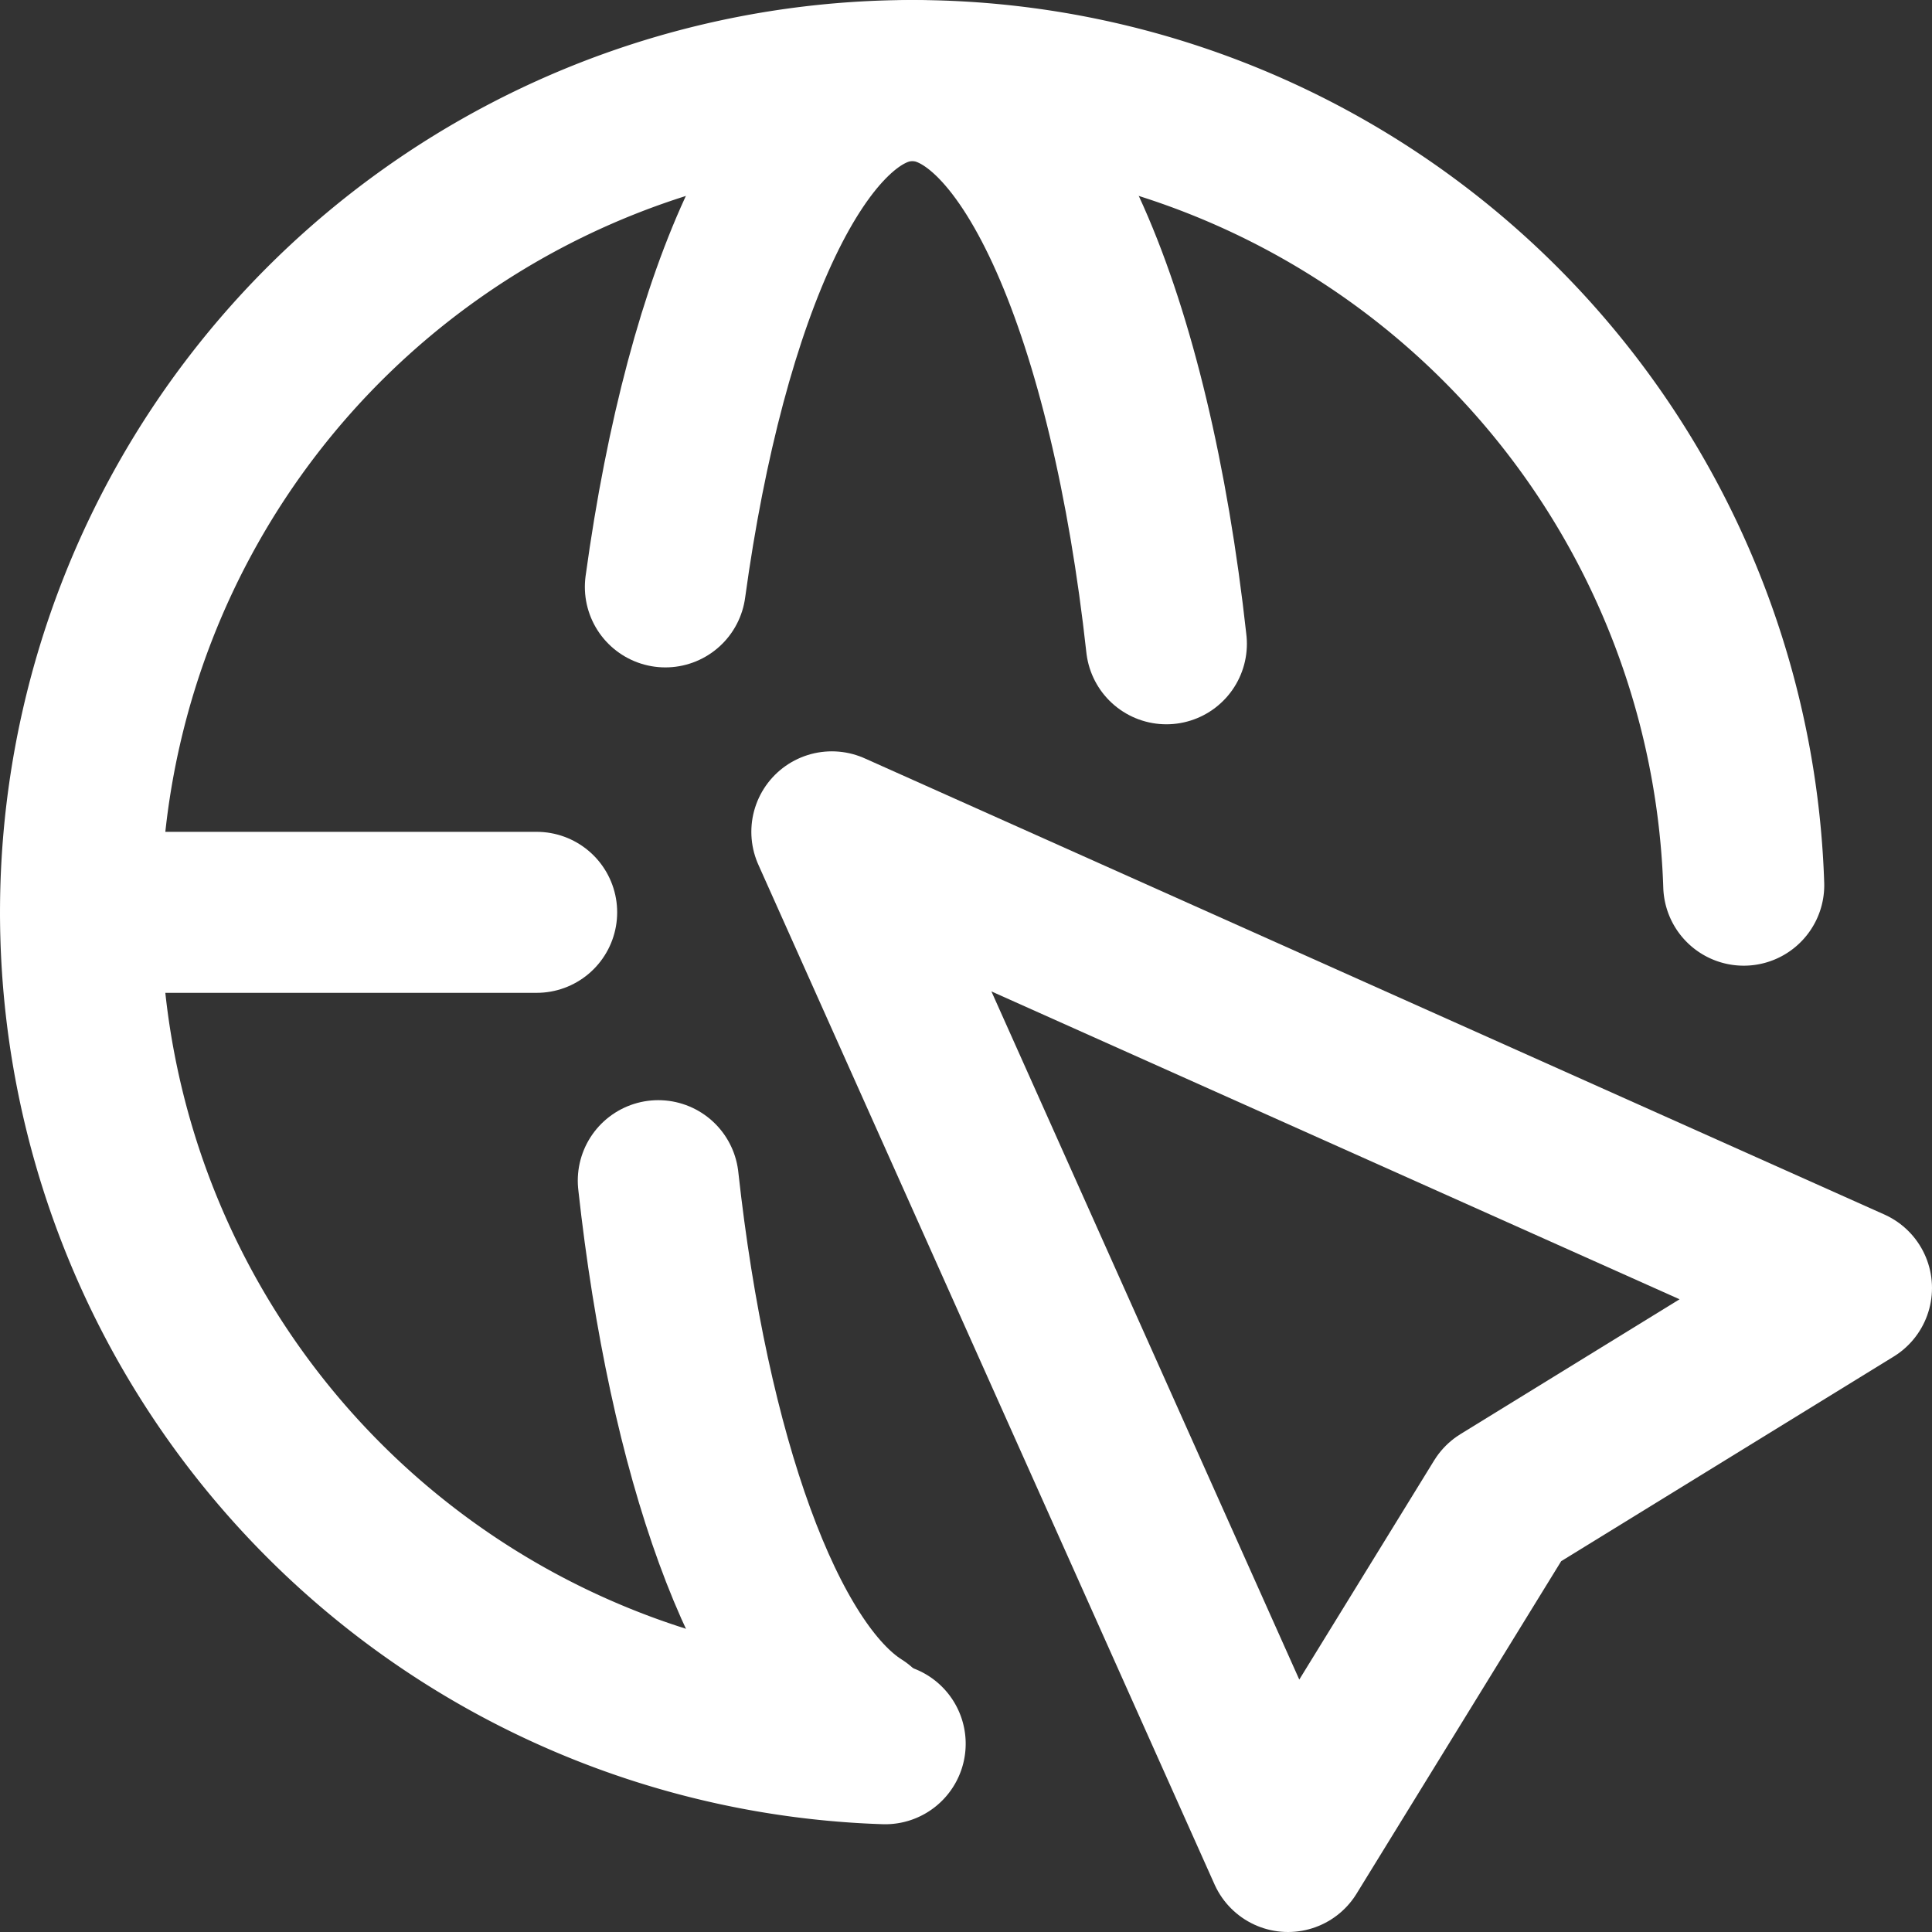
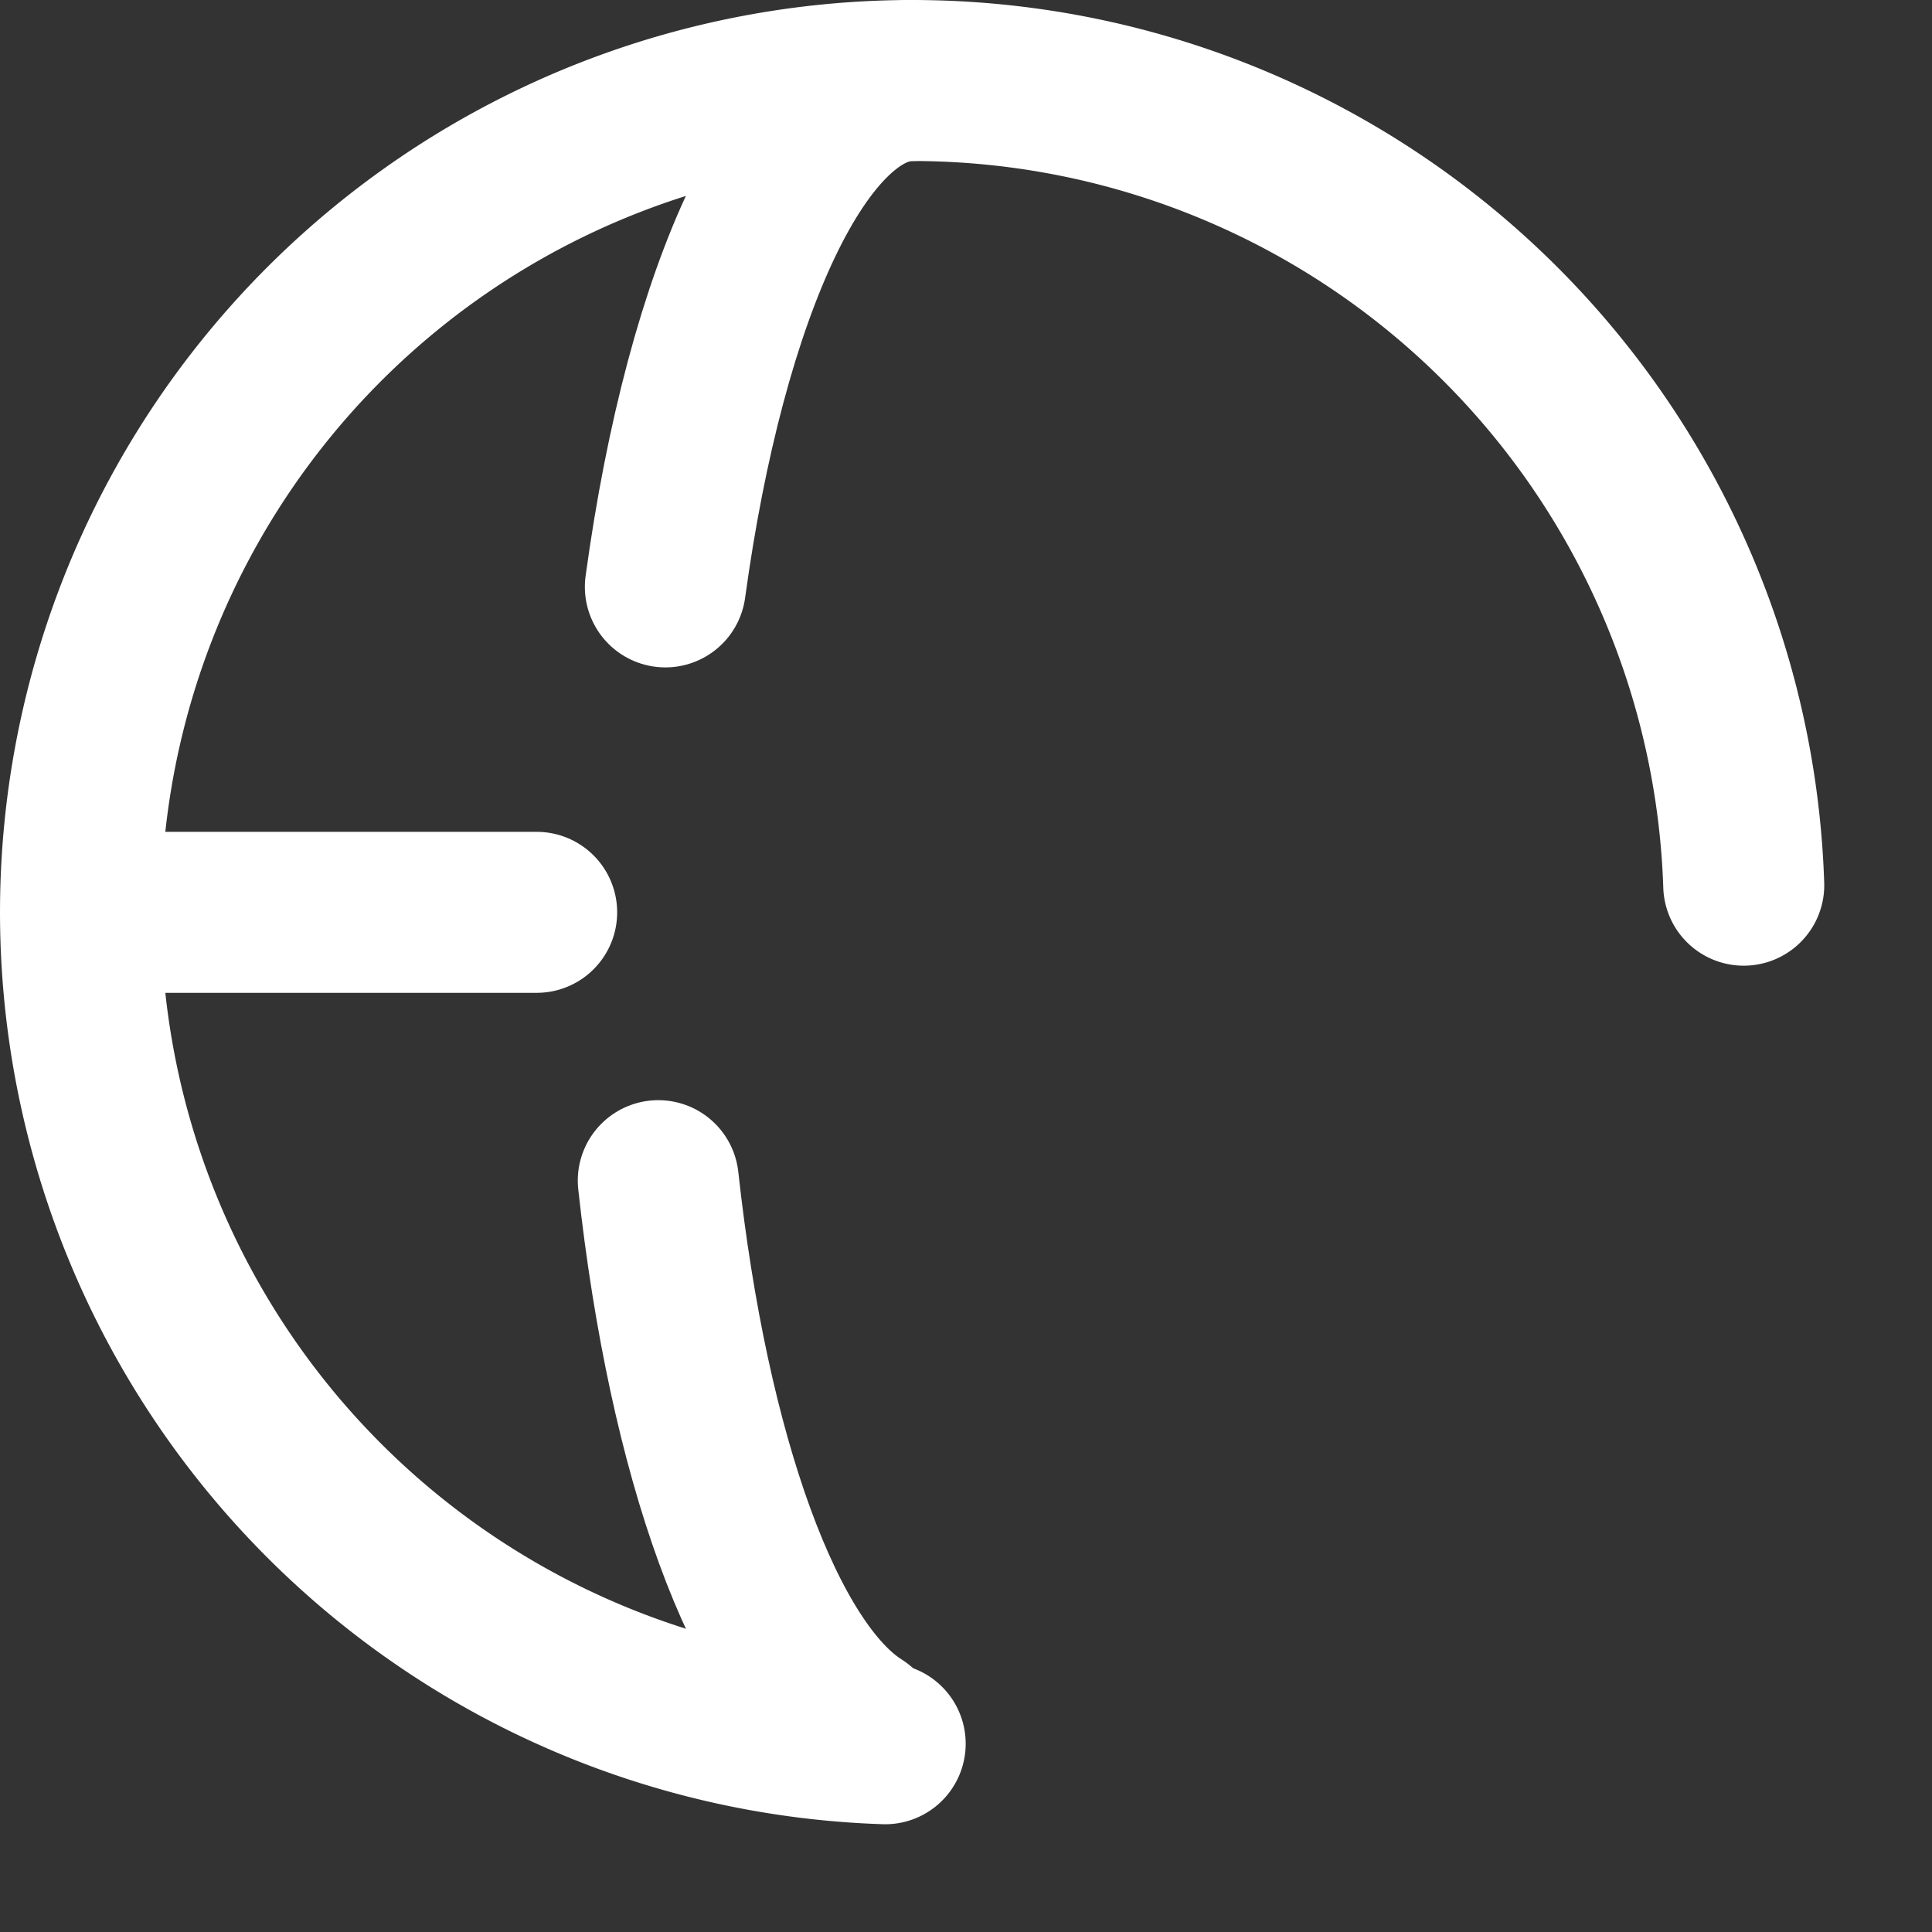
<svg xmlns="http://www.w3.org/2000/svg" viewBox="0 0 18 18">
  <rect x="0" y="0" width="18" height="18" fill="#333333" stroke="none" />
  <g id="icon">
-     <polygon points="7.75 7.75 12 17.25 14 14 17.25 12 7.75 7.75" fill="none" stroke="#ffffff" stroke-linecap="round" stroke-linejoin="round" stroke-width="1.5" fill-rule="evenodd" />
    <path d="M8.247,16.246Q8.123,16.242,8,16.234a7.75,7.75,0,1,1,8.246-7.987" fill="none" stroke="#ffffff" stroke-linecap="round" stroke-linejoin="round" stroke-width="1.5" />
    <path d="M8,16.095C7.125,15.544,6.416,13.578,6.133,11" fill="none" stroke="#ffffff" stroke-linecap="round" stroke-linejoin="round" stroke-width="1.5" />
-     <path d="M6.199,5.468C6.579,2.695,7.466.75,8.5.75c1.098,0,2.031,2.195,2.367,5.248" fill="none" stroke="#ffffff" stroke-linecap="round" stroke-linejoin="round" stroke-width="1.5" />
+     <path d="M6.199,5.468C6.579,2.695,7.466.75,8.5.75" fill="none" stroke="#ffffff" stroke-linecap="round" stroke-linejoin="round" stroke-width="1.5" />
    <line x1="1" y1="8.5" x2="5" y2="8.5" fill="none" stroke="#ffffff" stroke-linecap="round" stroke-linejoin="round" stroke-width="1.5" />
  </g>
</svg>